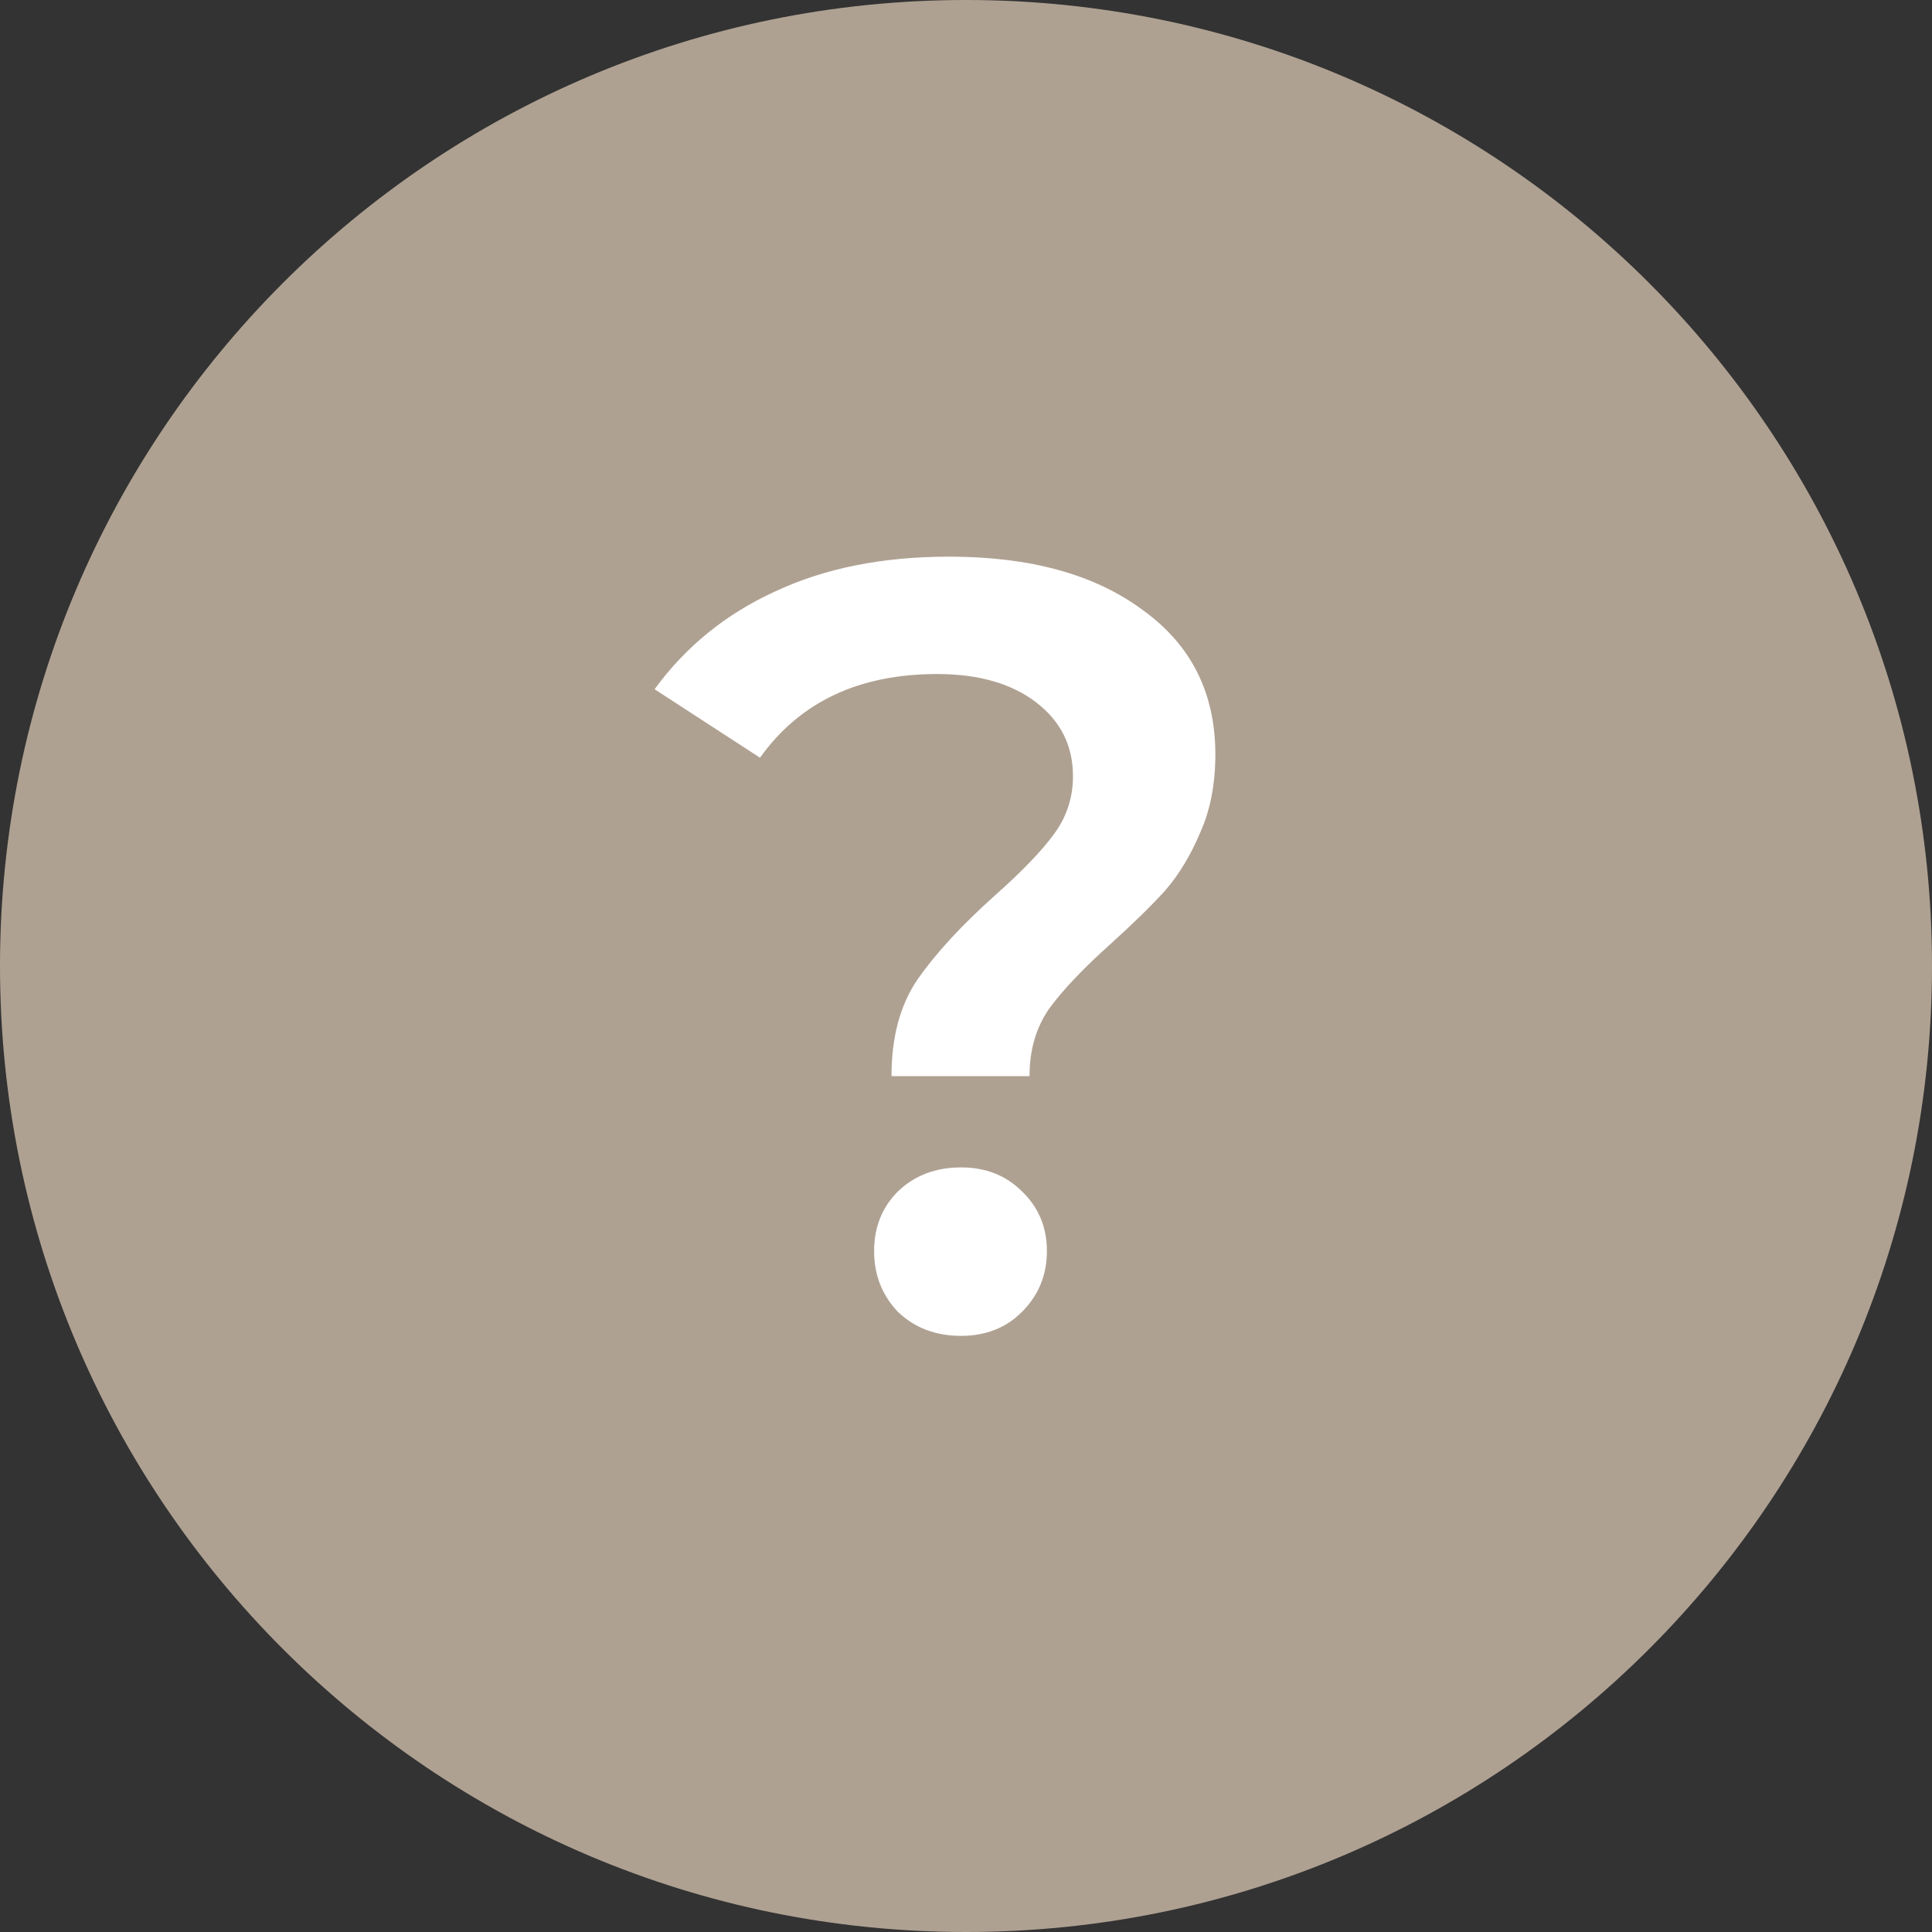
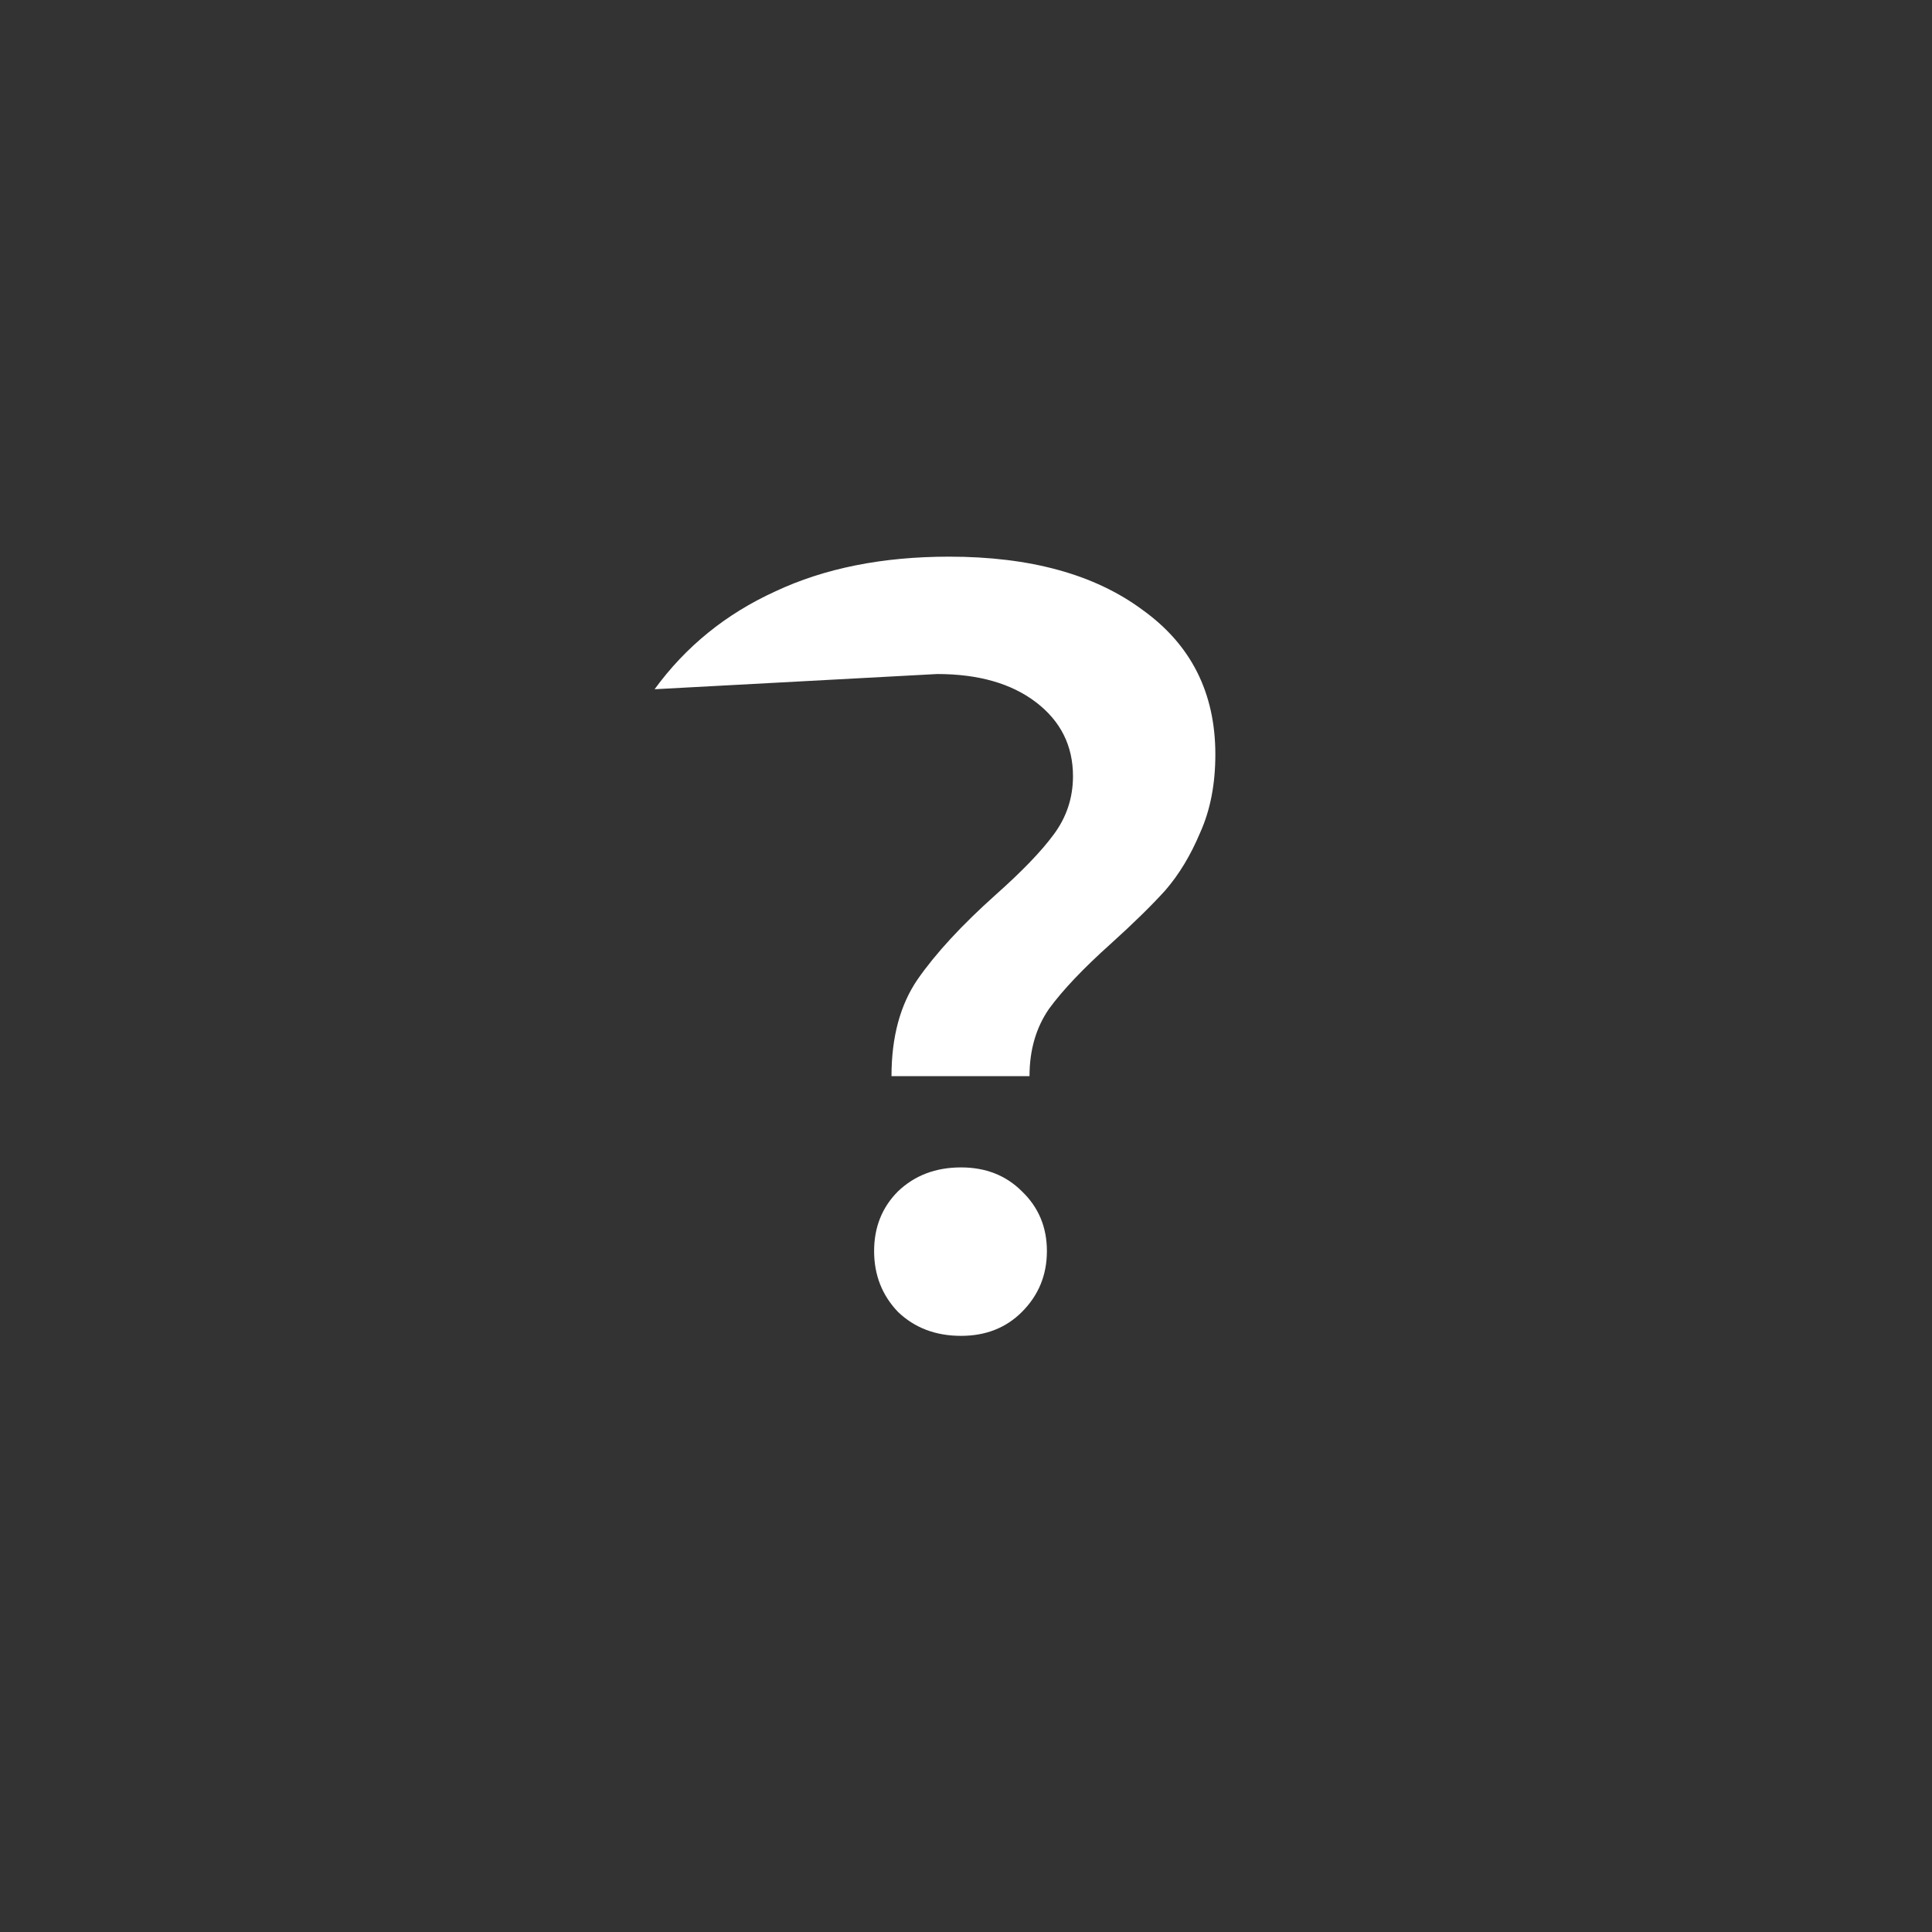
<svg xmlns="http://www.w3.org/2000/svg" width="16" height="16" viewBox="0 0 16 16" fill="none">
  <rect x="0" y="0" width="16" height="16" fill="#333333" stroke="none" />
-   <path d="M16 8C16 12.418 12.418 16 8 16C3.582 16 0 12.418 0 8C0 3.582 3.582 0 8 0C12.418 0 16 3.582 16 8Z" fill="#AFA192" />
-   <path d="M7.383 8.912C7.383 8.588 7.455 8.321 7.599 8.111C7.749 7.895 7.965 7.661 8.247 7.409C8.463 7.217 8.622 7.052 8.724 6.914C8.832 6.77 8.886 6.608 8.886 6.428C8.886 6.176 8.784 5.972 8.58 5.816C8.376 5.66 8.103 5.582 7.761 5.582C7.113 5.582 6.624 5.813 6.294 6.275L5.421 5.708C5.679 5.354 6.012 5.084 6.42 4.898C6.828 4.706 7.308 4.61 7.86 4.61C8.532 4.61 9.066 4.757 9.462 5.051C9.864 5.339 10.065 5.738 10.065 6.248C10.065 6.494 10.023 6.71 9.939 6.896C9.861 7.082 9.765 7.241 9.651 7.373C9.537 7.499 9.387 7.646 9.201 7.814C8.973 8.018 8.802 8.198 8.688 8.354C8.58 8.51 8.526 8.696 8.526 8.912H7.383ZM7.959 11.063C7.749 11.063 7.575 10.997 7.437 10.865C7.305 10.727 7.239 10.559 7.239 10.361C7.239 10.163 7.305 9.998 7.437 9.866C7.575 9.734 7.749 9.668 7.959 9.668C8.163 9.668 8.331 9.734 8.463 9.866C8.601 9.998 8.67 10.163 8.67 10.361C8.67 10.559 8.601 10.727 8.463 10.865C8.331 10.997 8.163 11.063 7.959 11.063Z" fill="white" />
+   <path d="M7.383 8.912C7.383 8.588 7.455 8.321 7.599 8.111C7.749 7.895 7.965 7.661 8.247 7.409C8.463 7.217 8.622 7.052 8.724 6.914C8.832 6.77 8.886 6.608 8.886 6.428C8.886 6.176 8.784 5.972 8.58 5.816C8.376 5.66 8.103 5.582 7.761 5.582L5.421 5.708C5.679 5.354 6.012 5.084 6.42 4.898C6.828 4.706 7.308 4.61 7.86 4.61C8.532 4.61 9.066 4.757 9.462 5.051C9.864 5.339 10.065 5.738 10.065 6.248C10.065 6.494 10.023 6.71 9.939 6.896C9.861 7.082 9.765 7.241 9.651 7.373C9.537 7.499 9.387 7.646 9.201 7.814C8.973 8.018 8.802 8.198 8.688 8.354C8.58 8.51 8.526 8.696 8.526 8.912H7.383ZM7.959 11.063C7.749 11.063 7.575 10.997 7.437 10.865C7.305 10.727 7.239 10.559 7.239 10.361C7.239 10.163 7.305 9.998 7.437 9.866C7.575 9.734 7.749 9.668 7.959 9.668C8.163 9.668 8.331 9.734 8.463 9.866C8.601 9.998 8.67 10.163 8.67 10.361C8.67 10.559 8.601 10.727 8.463 10.865C8.331 10.997 8.163 11.063 7.959 11.063Z" fill="white" />
</svg>